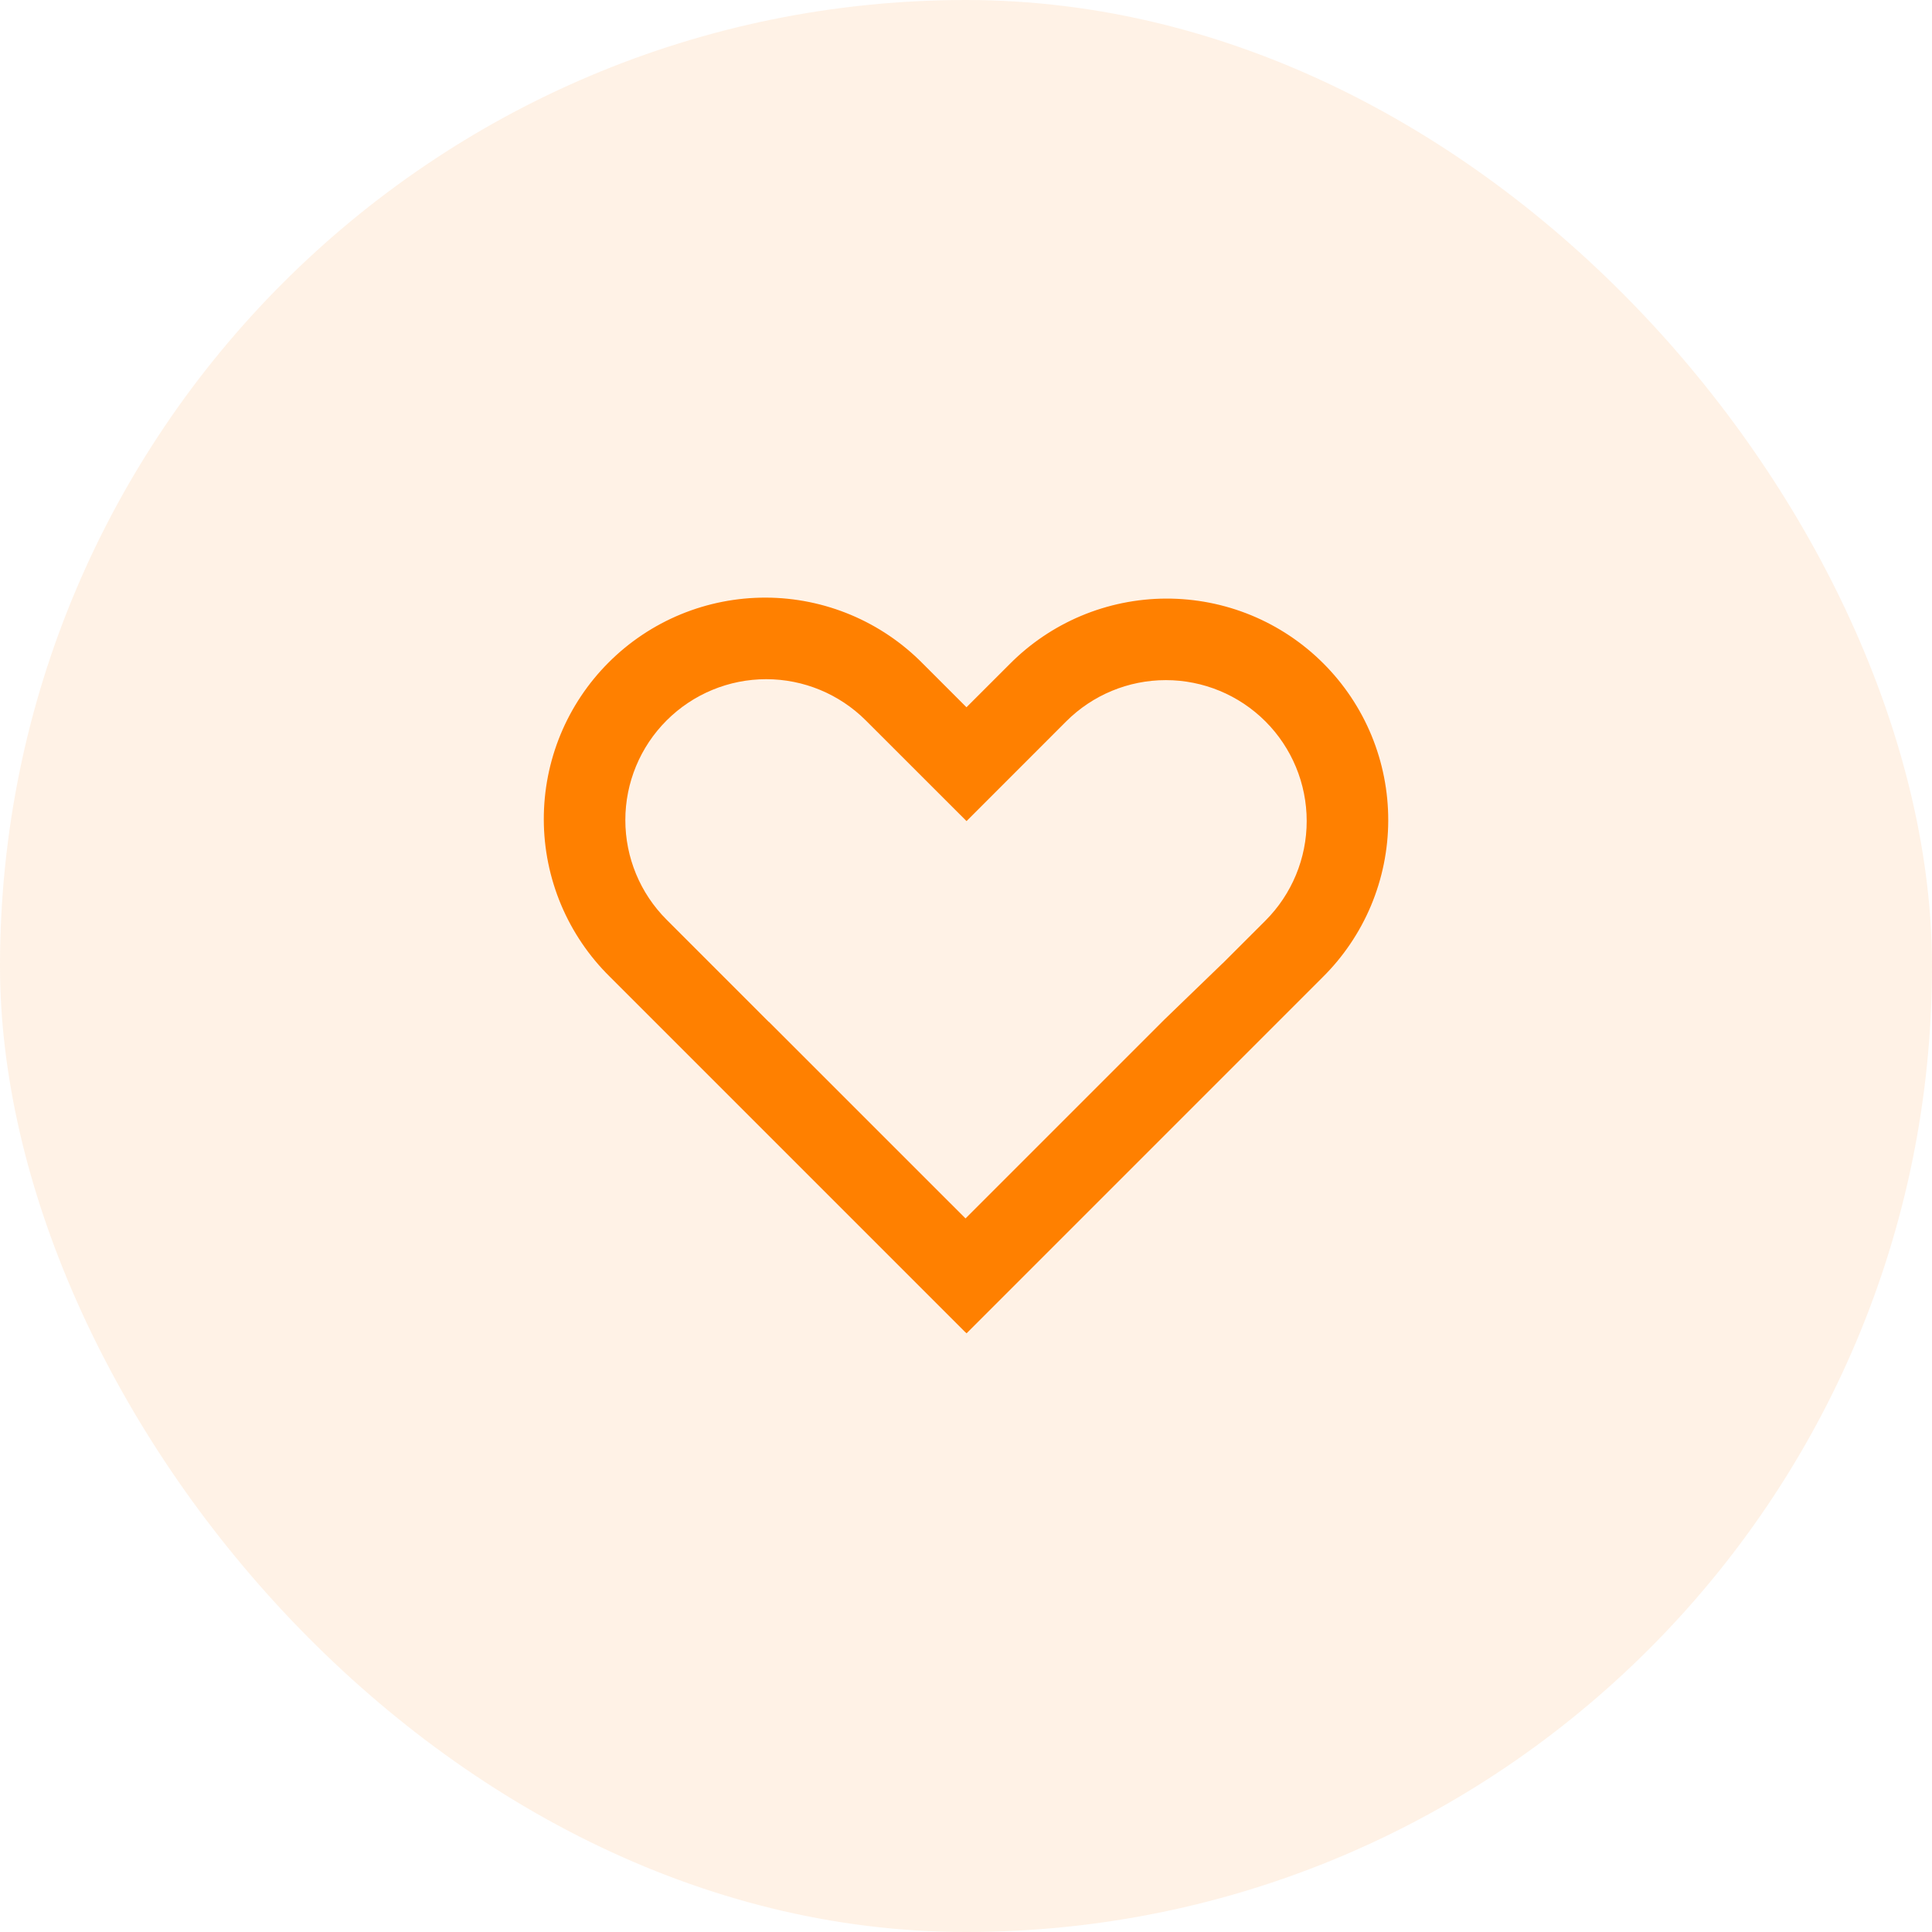
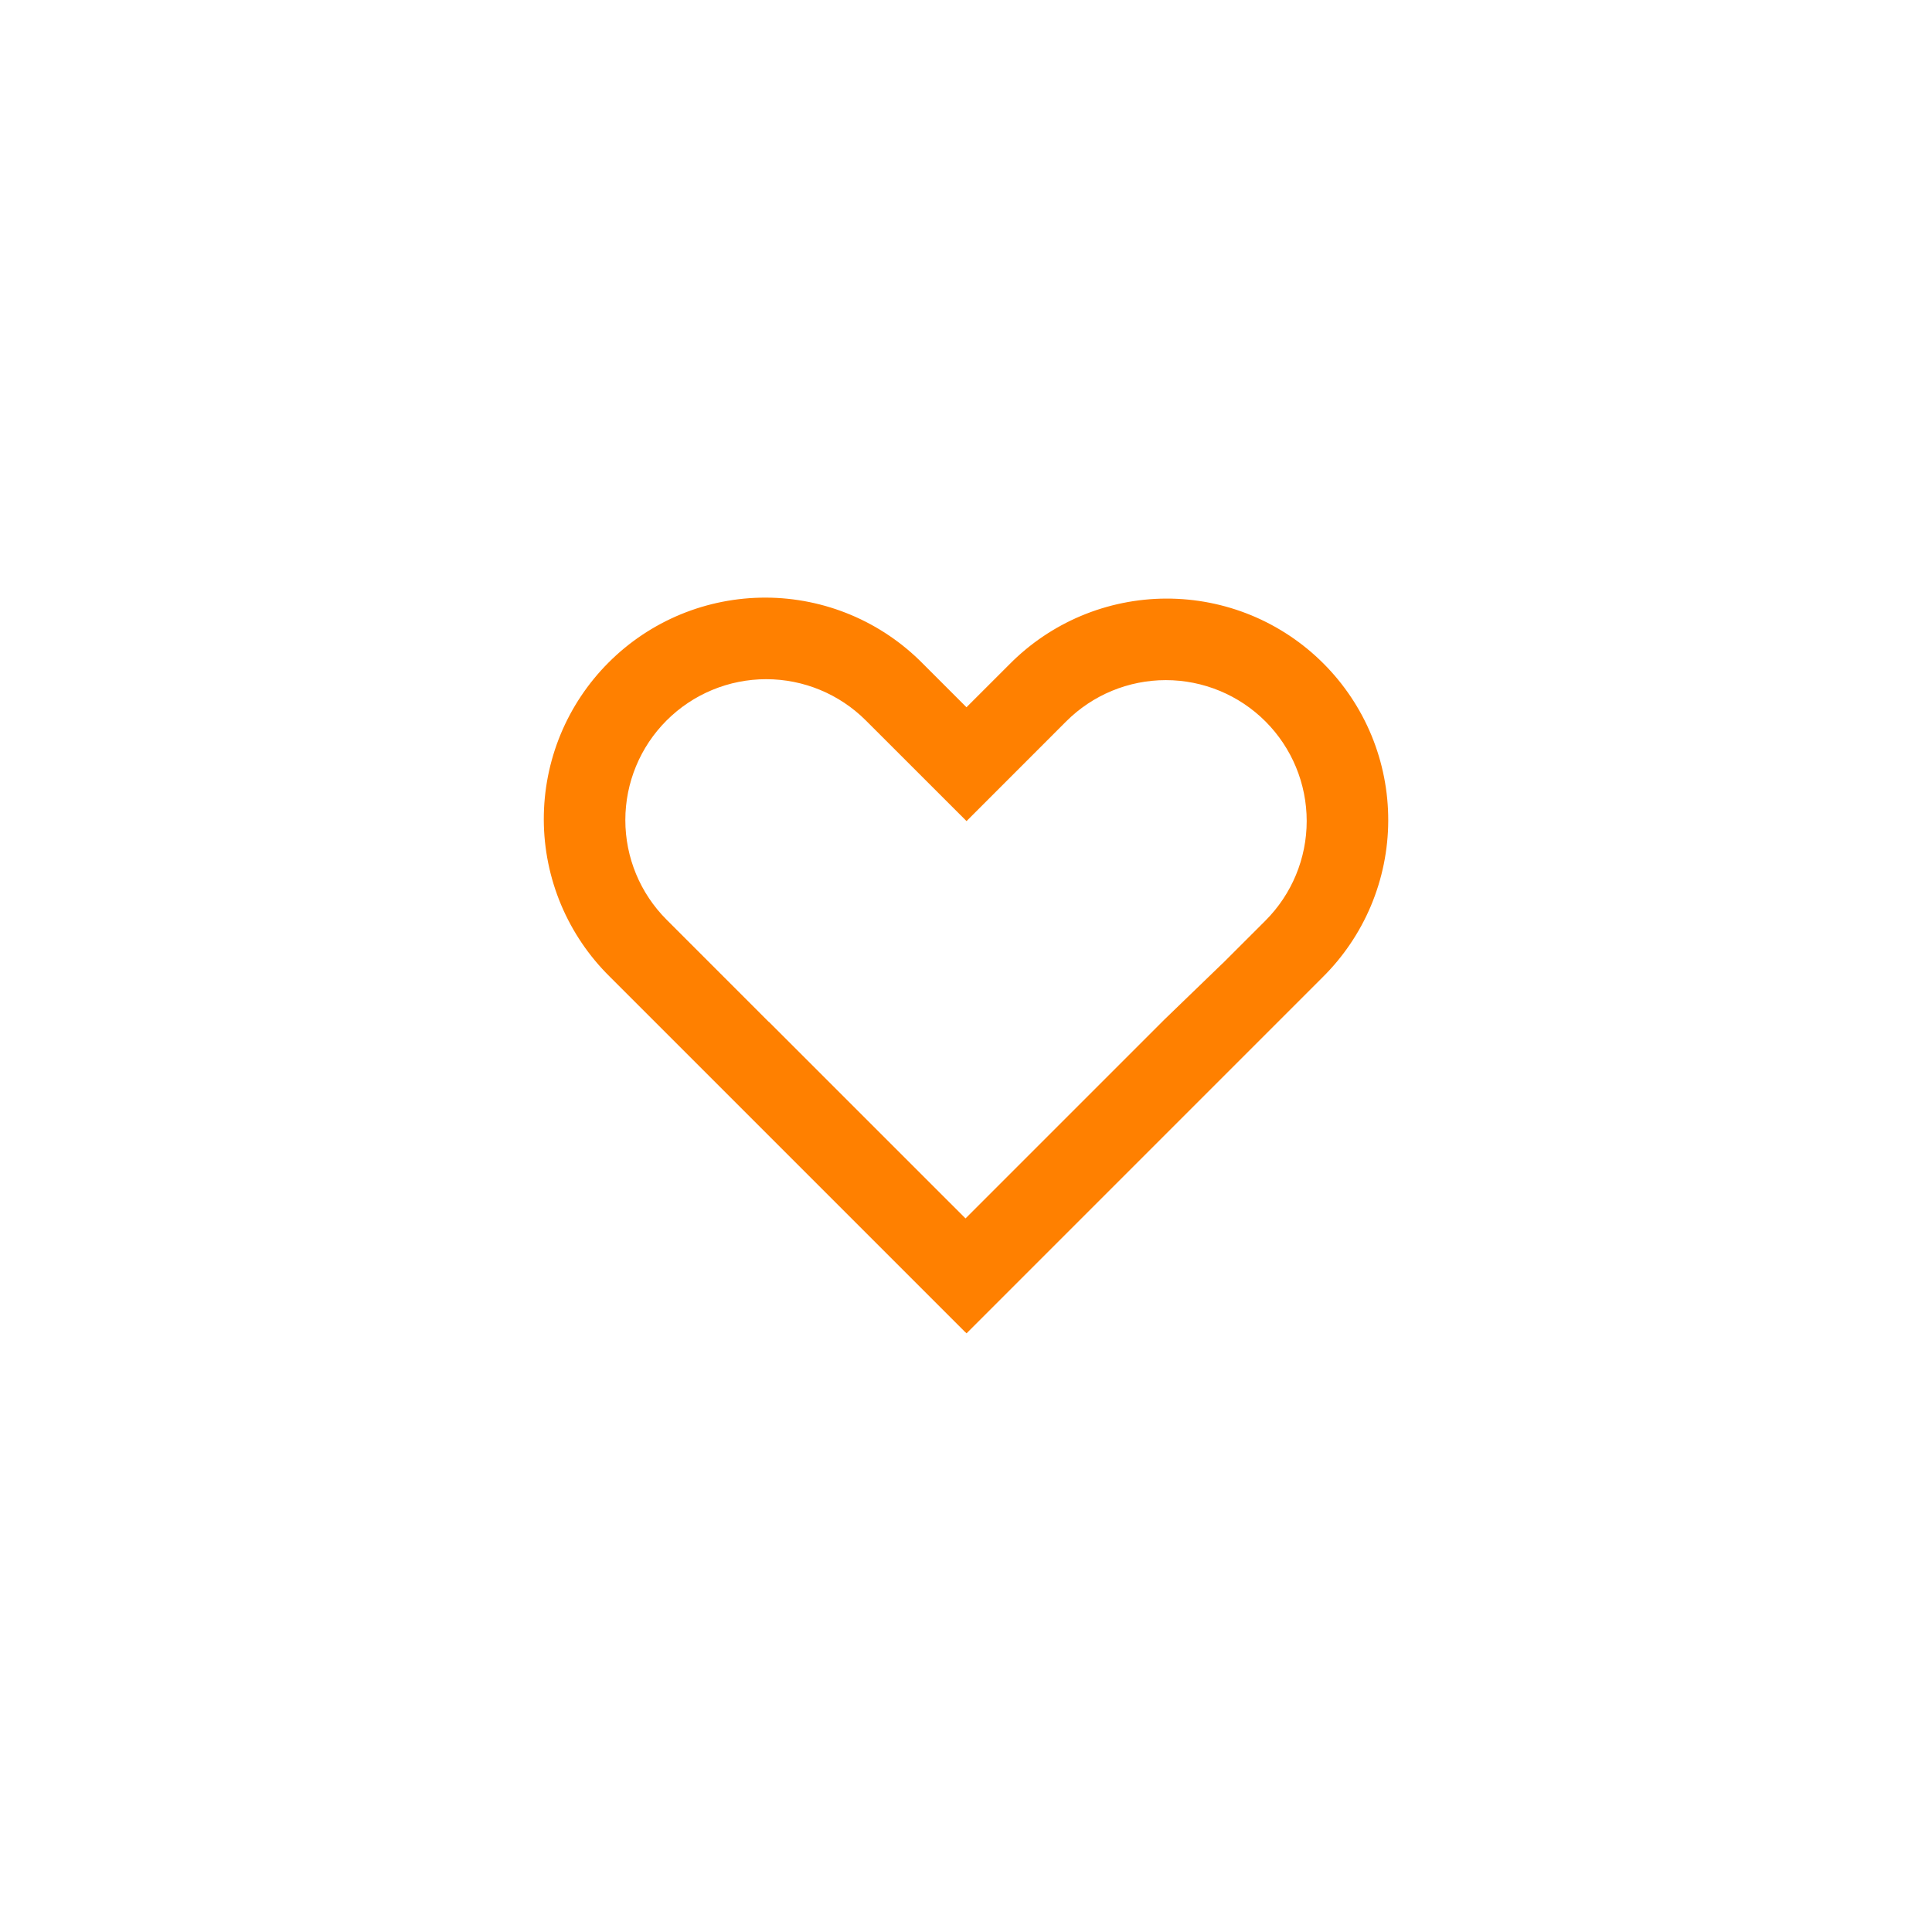
<svg xmlns="http://www.w3.org/2000/svg" width="64" height="64" viewBox="0 0 64 64" fill="none">
-   <rect width="64" height="64" rx="32" fill="#FF8000" fill-opacity="0.1" />
  <path fill-rule="evenodd" clip-rule="evenodd" d="M32.016 23.429L30.567 21.98C29.888 21.291 29.079 20.744 28.187 20.369C27.296 19.995 26.339 19.8 25.372 19.797C24.404 19.794 23.446 19.982 22.552 20.35C21.658 20.719 20.845 21.261 20.162 21.945C19.478 22.629 18.936 23.441 18.567 24.335C18.199 25.229 18.011 26.188 18.014 27.155C18.017 28.122 18.212 29.079 18.586 29.971C18.961 30.862 19.508 31.671 20.196 32.35L31.982 44.136L31.984 44.133L32.019 44.168L43.804 32.382C44.493 31.703 45.04 30.894 45.415 30.003C45.789 29.111 45.984 28.154 45.987 27.187C45.99 26.22 45.802 25.261 45.434 24.367C45.065 23.473 44.523 22.661 43.839 21.977C43.155 21.293 42.343 20.751 41.449 20.382C40.555 20.014 39.596 19.826 38.629 19.829C37.662 19.832 36.705 20.027 35.813 20.401C34.922 20.776 34.113 21.323 33.434 22.012L32.016 23.429ZM31.984 40.362L38.566 33.78L40.499 31.913H40.502L41.919 30.497C42.794 29.622 43.286 28.435 43.286 27.197C43.286 25.959 42.794 24.772 41.919 23.897C41.044 23.022 39.857 22.53 38.619 22.53C37.381 22.53 36.194 23.022 35.319 23.897L32.018 27.2L32.008 27.19L28.682 23.866C27.806 22.991 26.619 22.499 25.382 22.499C24.144 22.499 22.957 22.991 22.082 23.866C21.206 24.741 20.715 25.928 20.715 27.166C20.715 28.404 21.206 29.591 22.082 30.466L25.468 33.853L25.47 33.849L31.984 40.362Z" fill="#FF8000" />
</svg>